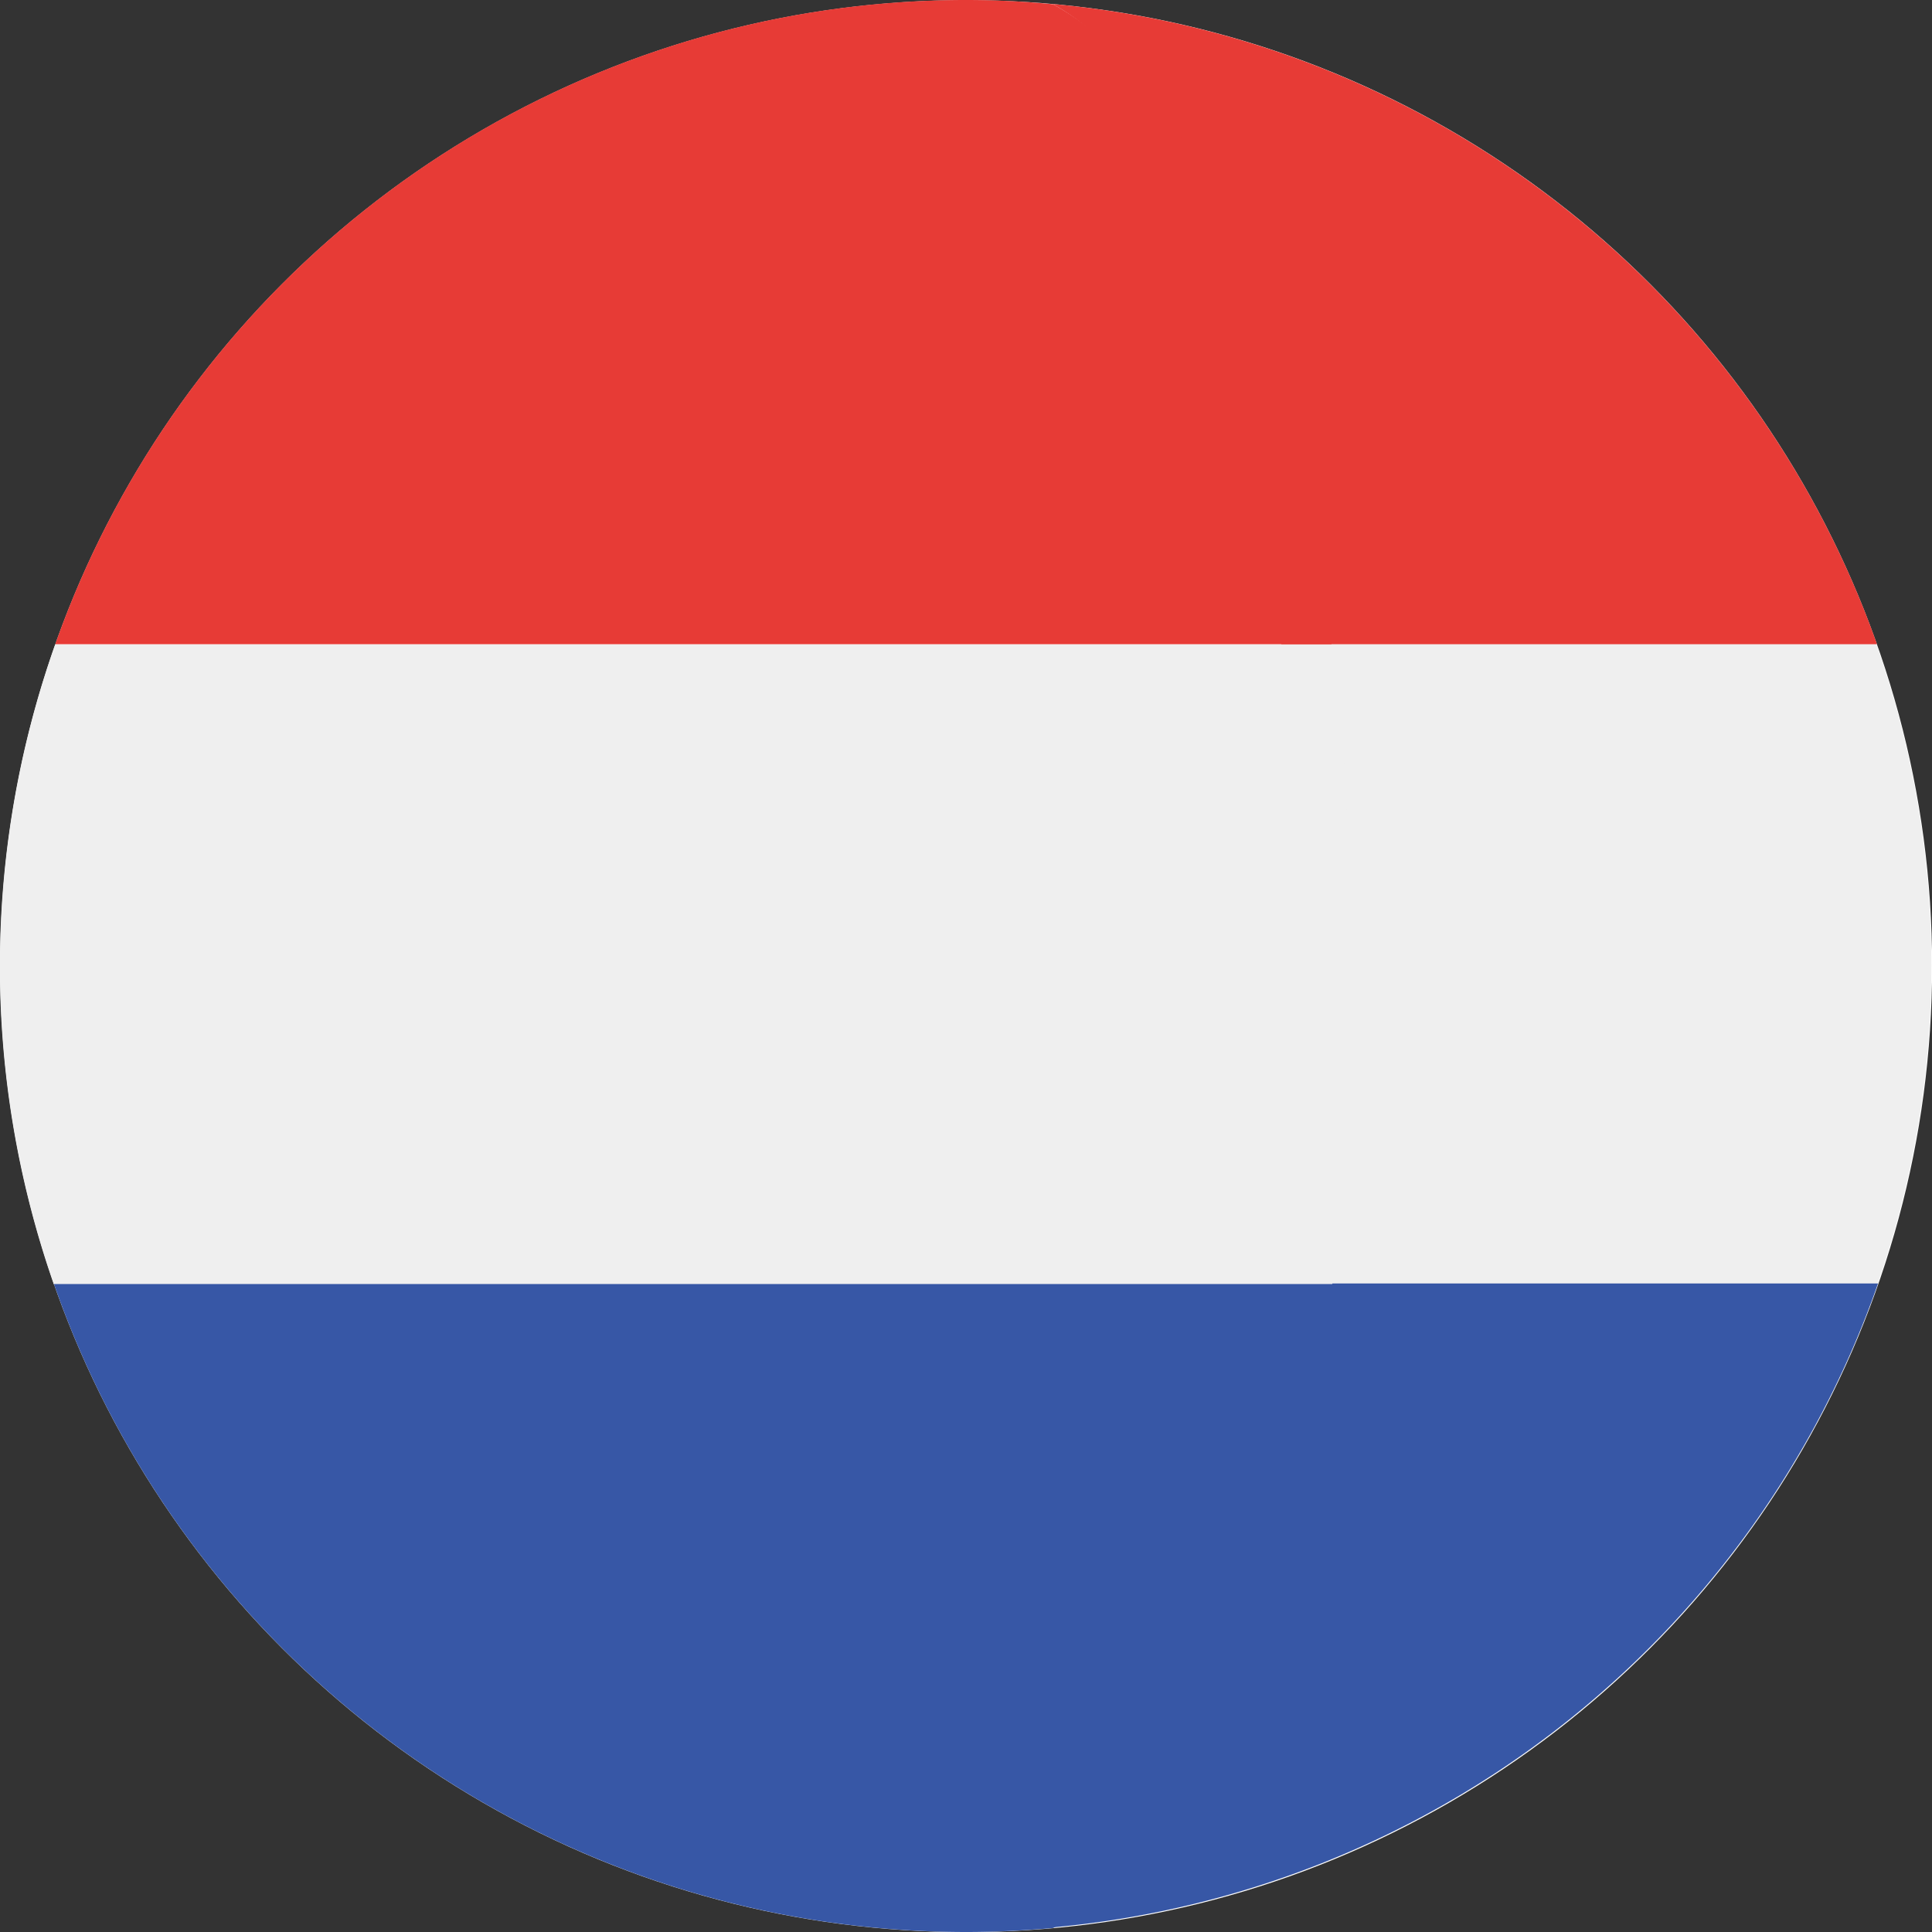
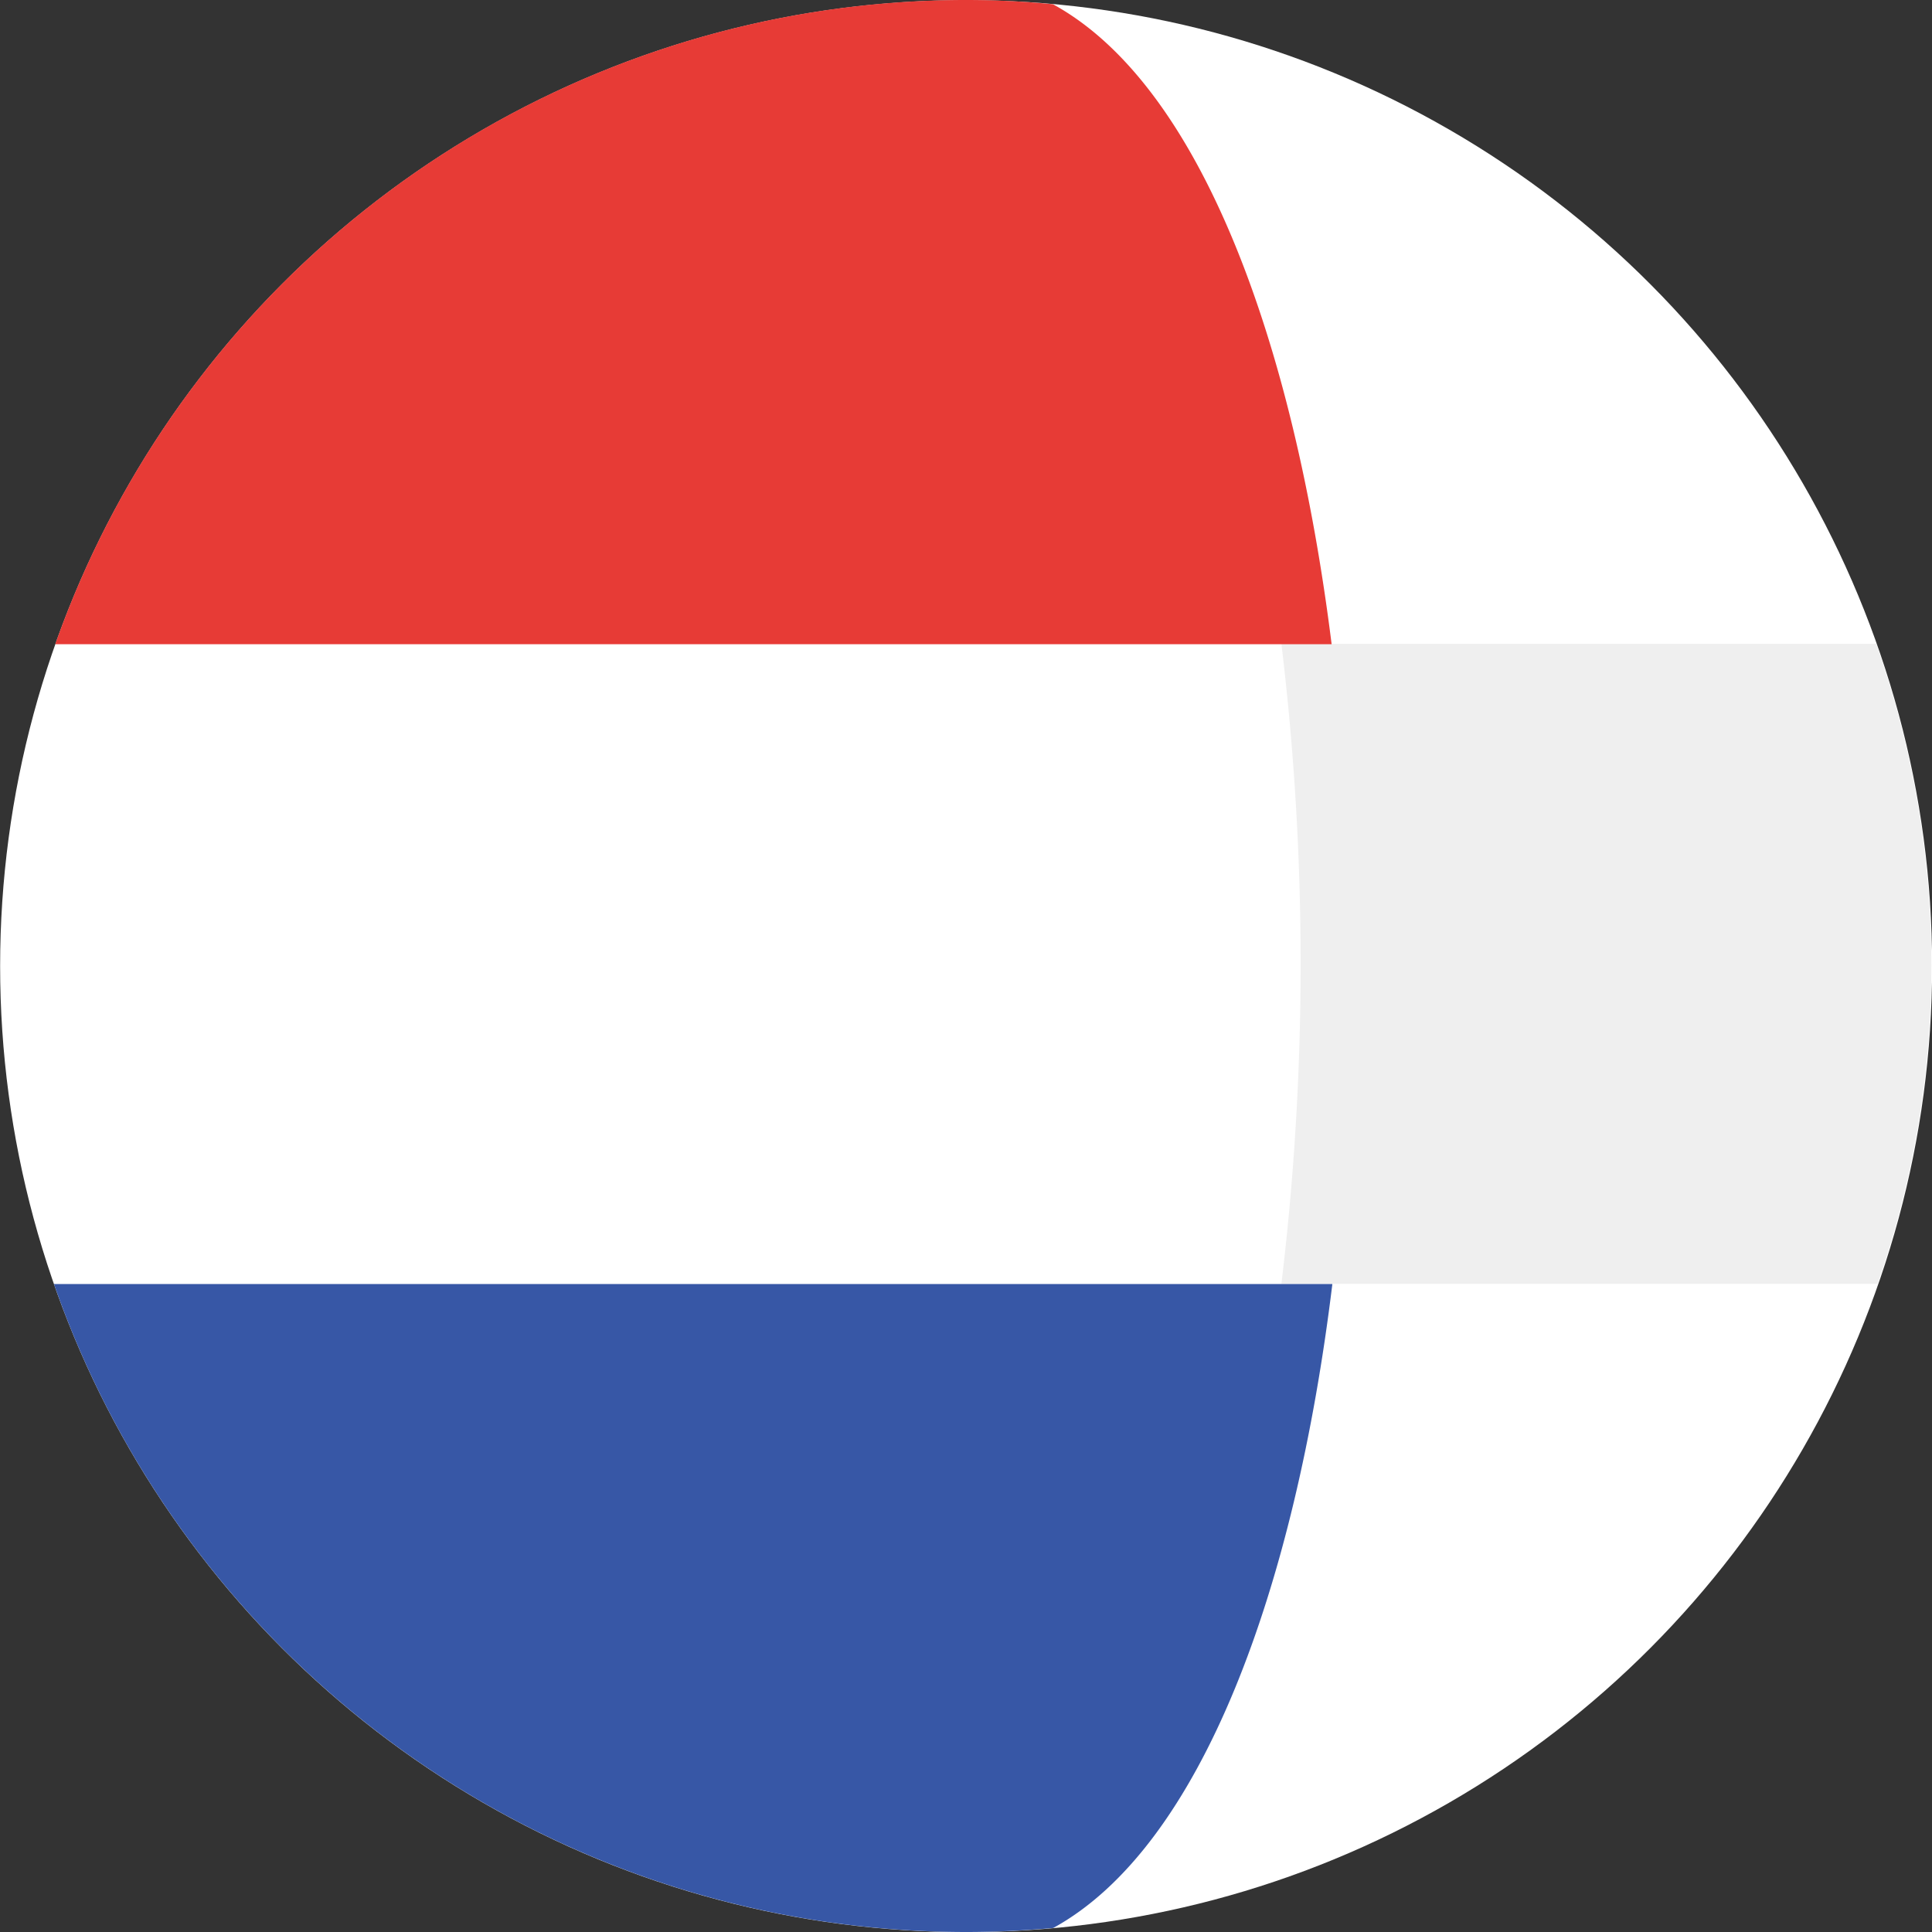
<svg xmlns="http://www.w3.org/2000/svg" width="16" height="16">
  <rect width="100%" height="100%" fill="#333333" stroke="none" />
  <g data-name="002-netherlands" transform="translate(-.001)">
    <circle data-name="Ellipse 24" cx="8" cy="8" transform="translate(.002 .001)" fill="#fff" r="8" />
    <path data-name="Path 872" d="M15.544 5.332h-4.931a22.129 22.129 0 0 1 0 5.3h4.937a8.009 8.009 0 0 0-.011-5.3Z" fill="#efefef" />
-     <path data-name="Path 873" d="M10.612 5.335h4.931v-.007A8.008 8.008 0 0 0 8.717.033c1.225.671 1.583 2.799 1.895 5.302Z" fill="#e73b36" />
-     <path data-name="Path 874" d="M8.717 15.962a8.008 8.008 0 0 0 6.829-5.31l.008-.023h-4.937c-.309 2.521-.67 4.664-1.9 5.333Z" fill="#3757a6" />
-     <path data-name="Path 875" d="M0 8a7.989 7.989 0 0 0 .447 2.637h10.587a22.127 22.127 0 0 0 0-5.3H.458A7.986 7.986 0 0 0 0 8Z" fill="#efefef" />
    <path data-name="Path 876" d="M.461 5.328v.007h10.568c-.313-2.5-1.083-4.63-2.308-5.3A7.392 7.392 0 0 0 8.003 0 8 8 0 0 0 .461 5.328Z" fill="#e73b36" />
    <path data-name="Path 877" d="M11.035 10.634H.448l.008.023A8 8 0 0 0 8.004 16c.242 0 .482-.012.719-.033 1.229-.674 2.005-2.817 2.312-5.333Z" fill="#3757a6" />
  </g>
</svg>